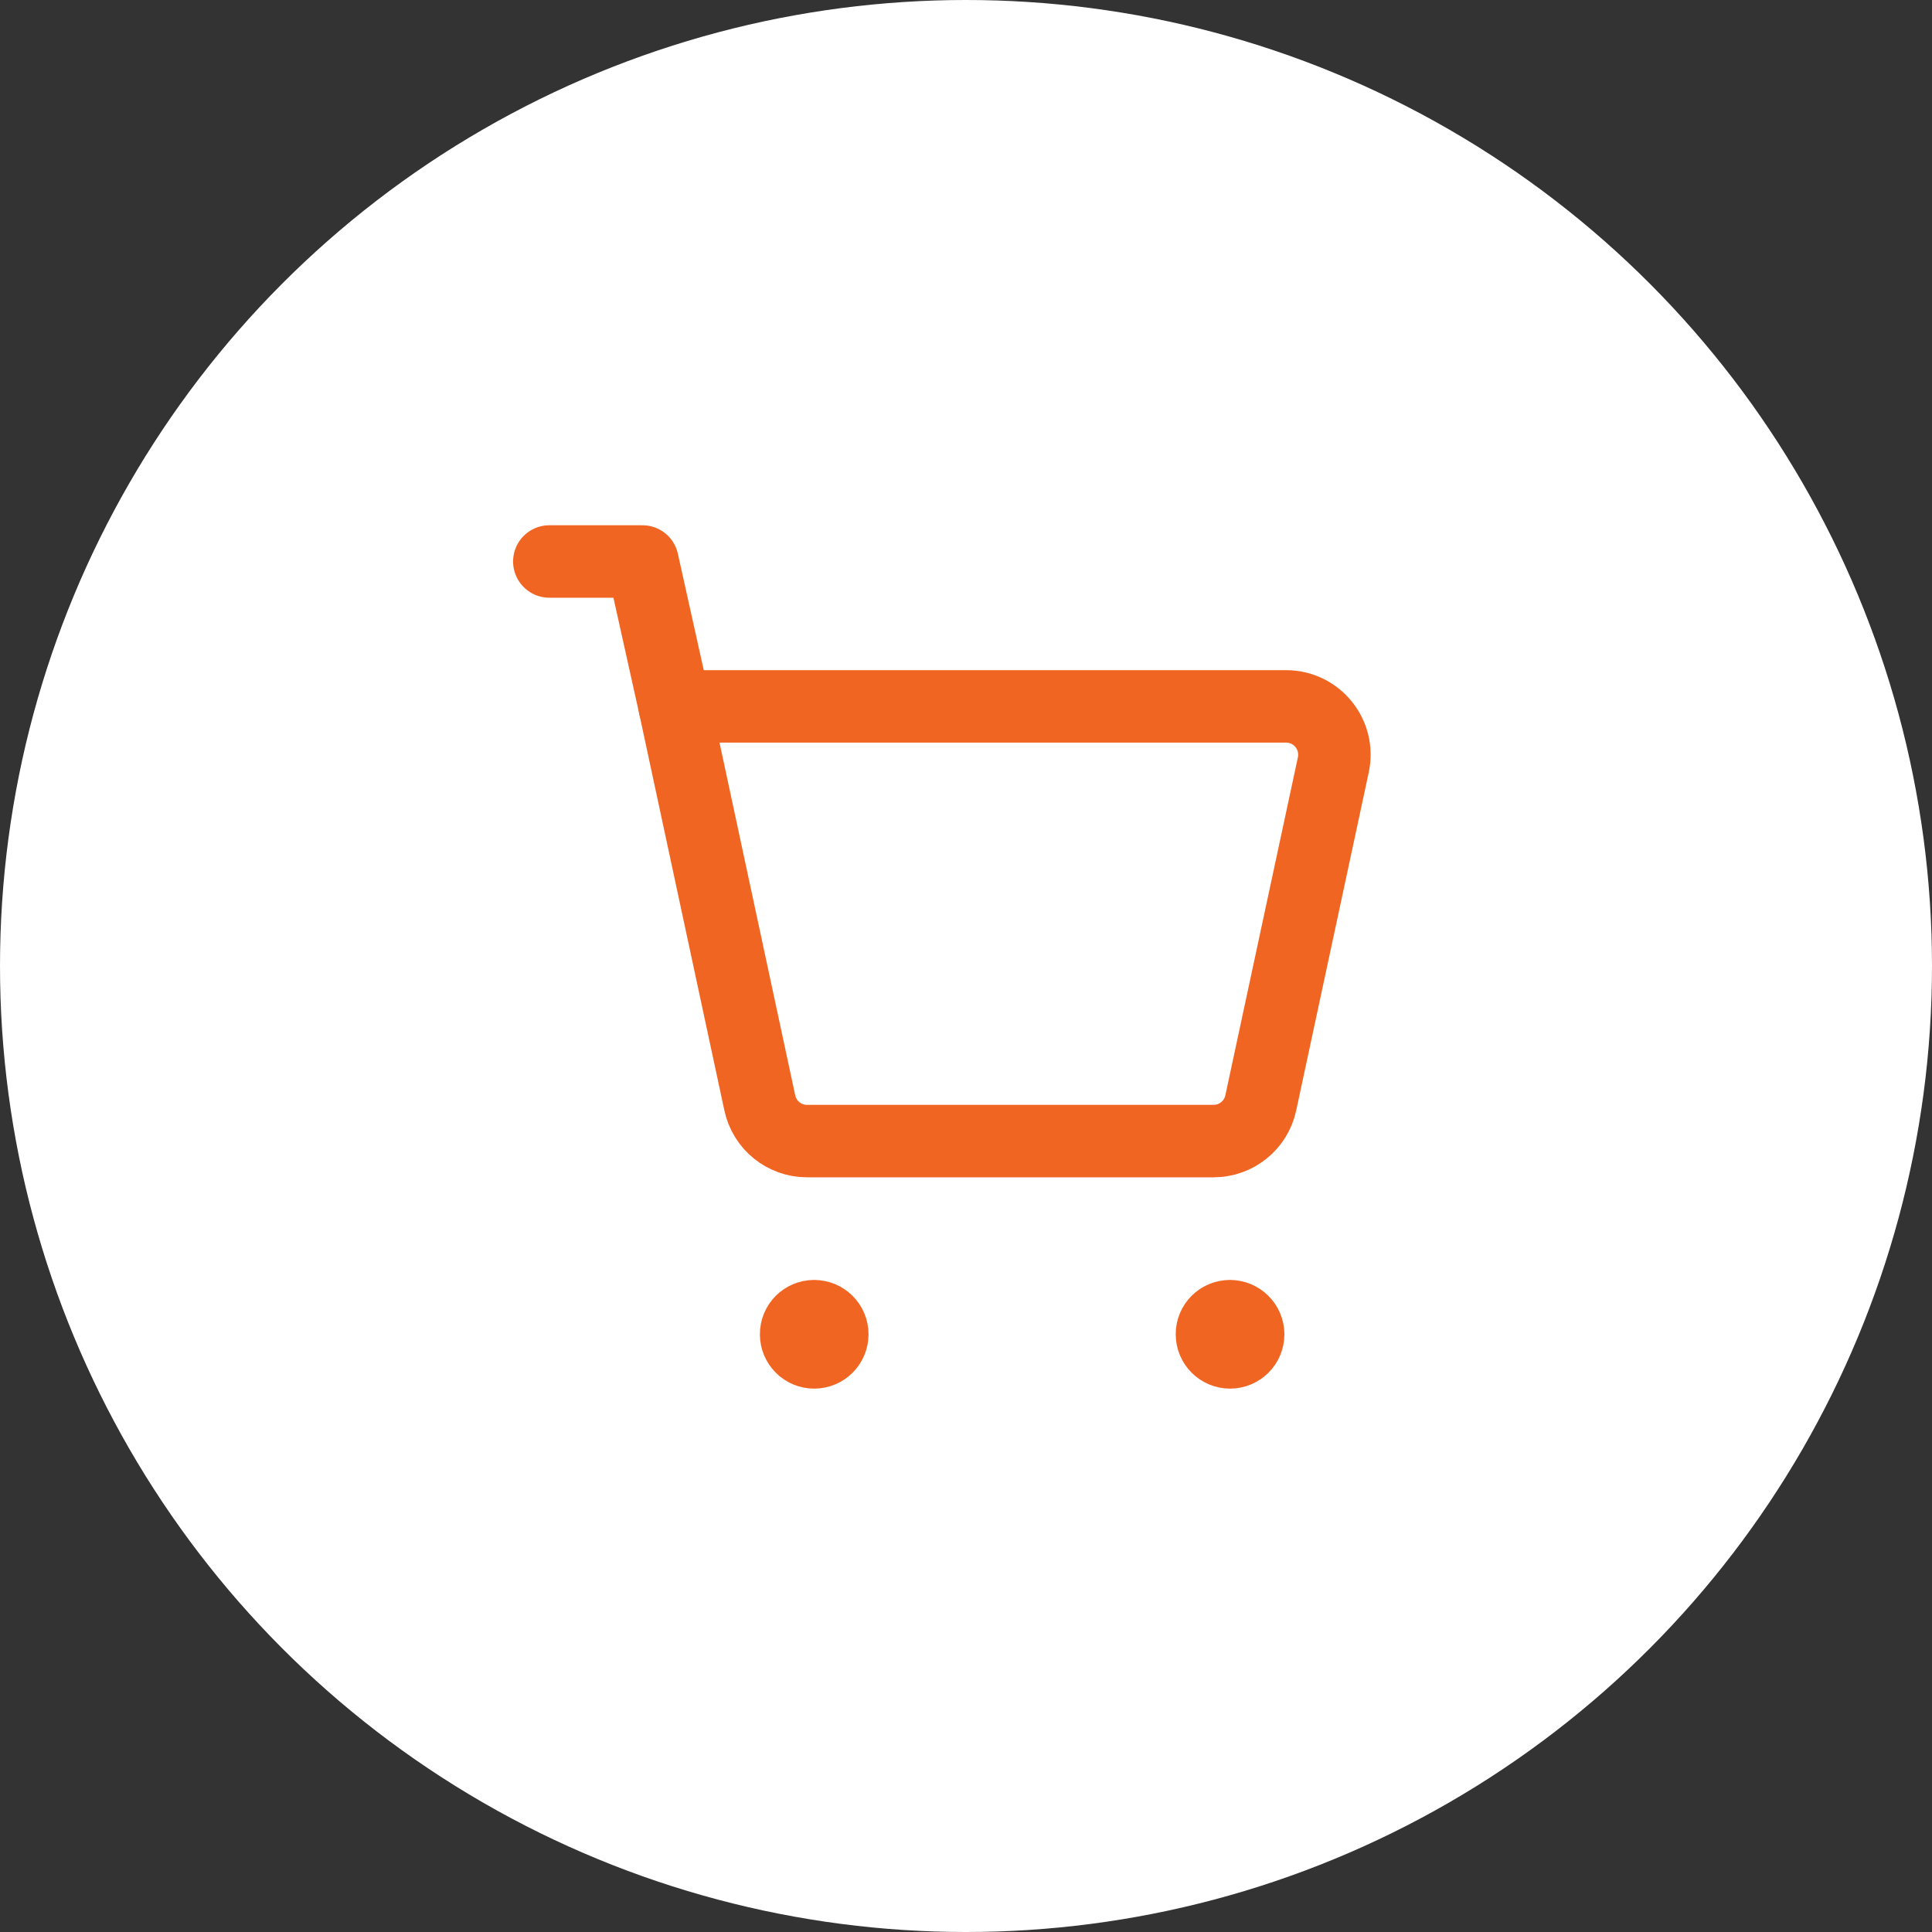
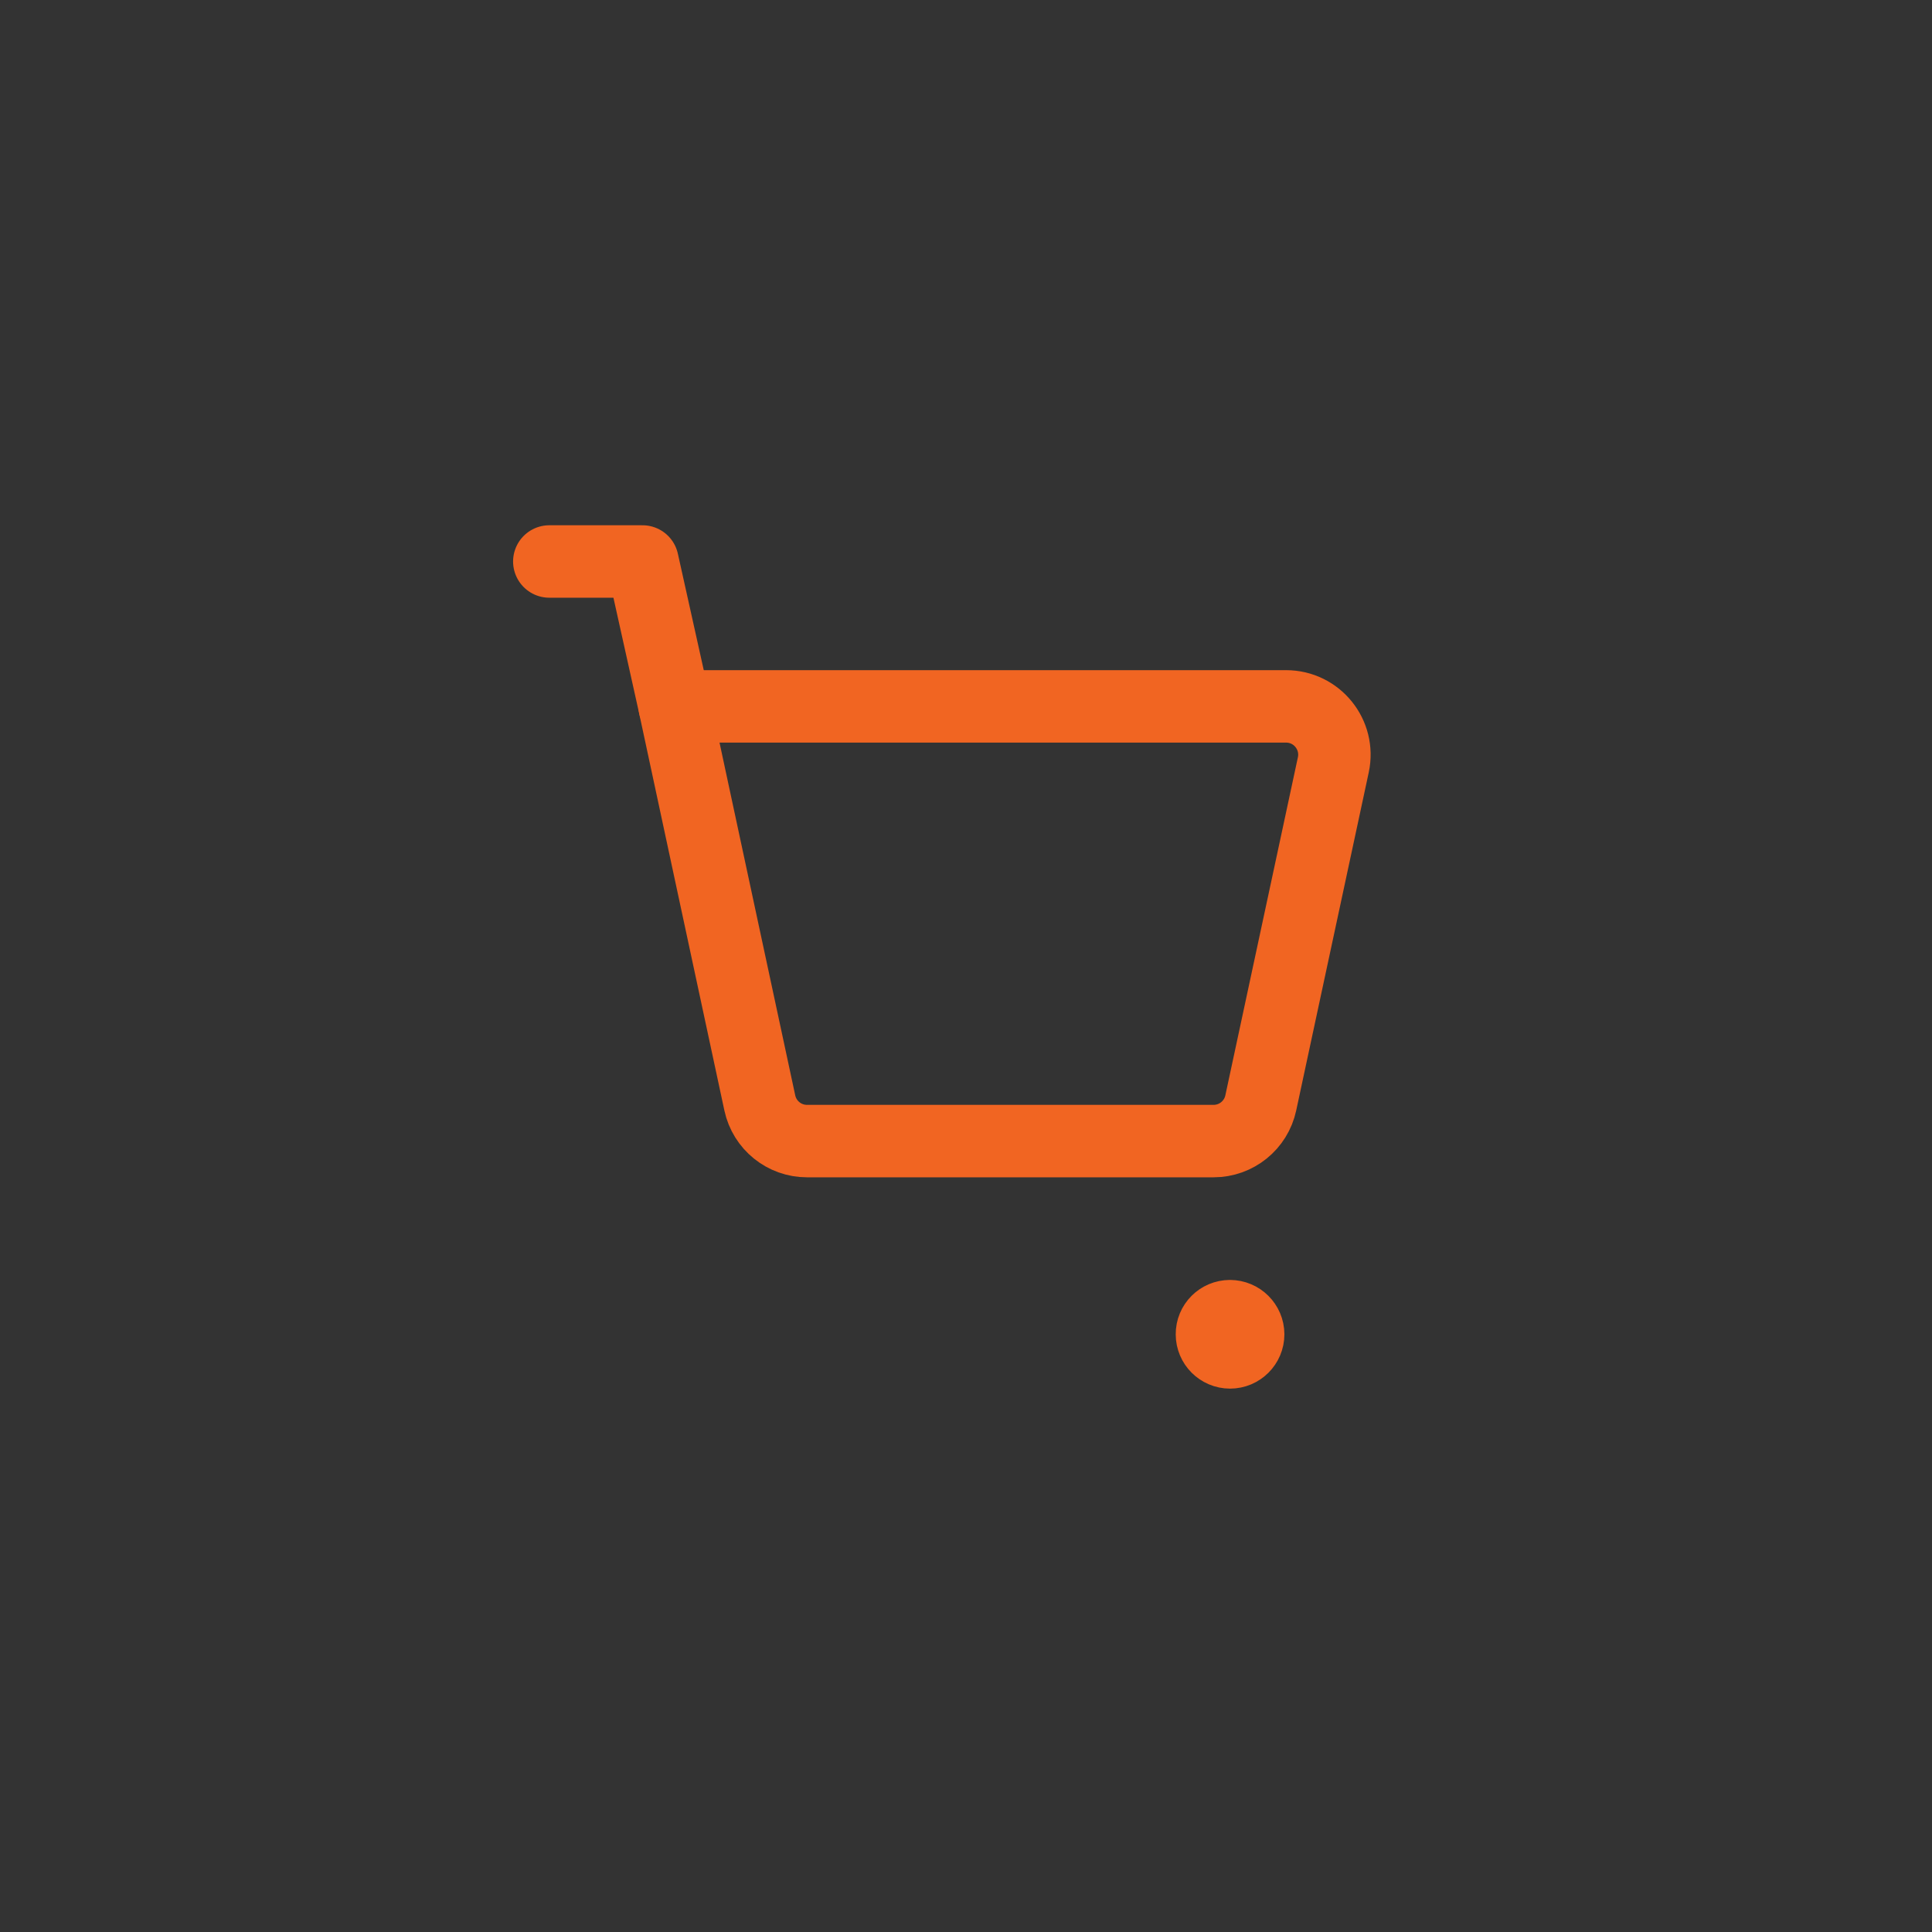
<svg xmlns="http://www.w3.org/2000/svg" width="40" height="40" viewBox="0 0 40 40" fill="none">
  <rect x="0" y="0" width="40" height="40" fill="#333333" stroke="none" />
-   <circle cx="20" cy="20" r="20" fill="white" />
  <path d="M13.969 14.625L13.302 11.625H11.373" stroke="#F16522" stroke-width="1.5" stroke-linecap="round" stroke-linejoin="round" />
  <path fill-rule="evenodd" clip-rule="evenodd" d="M15.731 22.835L13.969 14.625H26.627C27.264 14.625 27.738 15.212 27.605 15.835L26.103 22.835C26.004 23.296 25.597 23.625 25.125 23.625H16.708C16.237 23.625 15.83 23.296 15.731 22.835Z" stroke="#F16522" stroke-width="1.5" stroke-linecap="round" stroke-linejoin="round" />
  <path d="M25.465 27.25C25.258 27.25 25.09 27.418 25.092 27.625C25.092 27.832 25.26 28 25.467 28C25.674 28 25.842 27.832 25.842 27.625C25.841 27.418 25.673 27.25 25.465 27.25" stroke="#F16522" stroke-width="1.5" stroke-linecap="round" stroke-linejoin="round" />
-   <path d="M16.856 27.25C16.649 27.25 16.481 27.418 16.483 27.625C16.482 27.832 16.65 28 16.857 28C17.064 28 17.232 27.832 17.232 27.625C17.232 27.418 17.064 27.25 16.856 27.25" stroke="#F16522" stroke-width="1.5" stroke-linecap="round" stroke-linejoin="round" />
</svg>